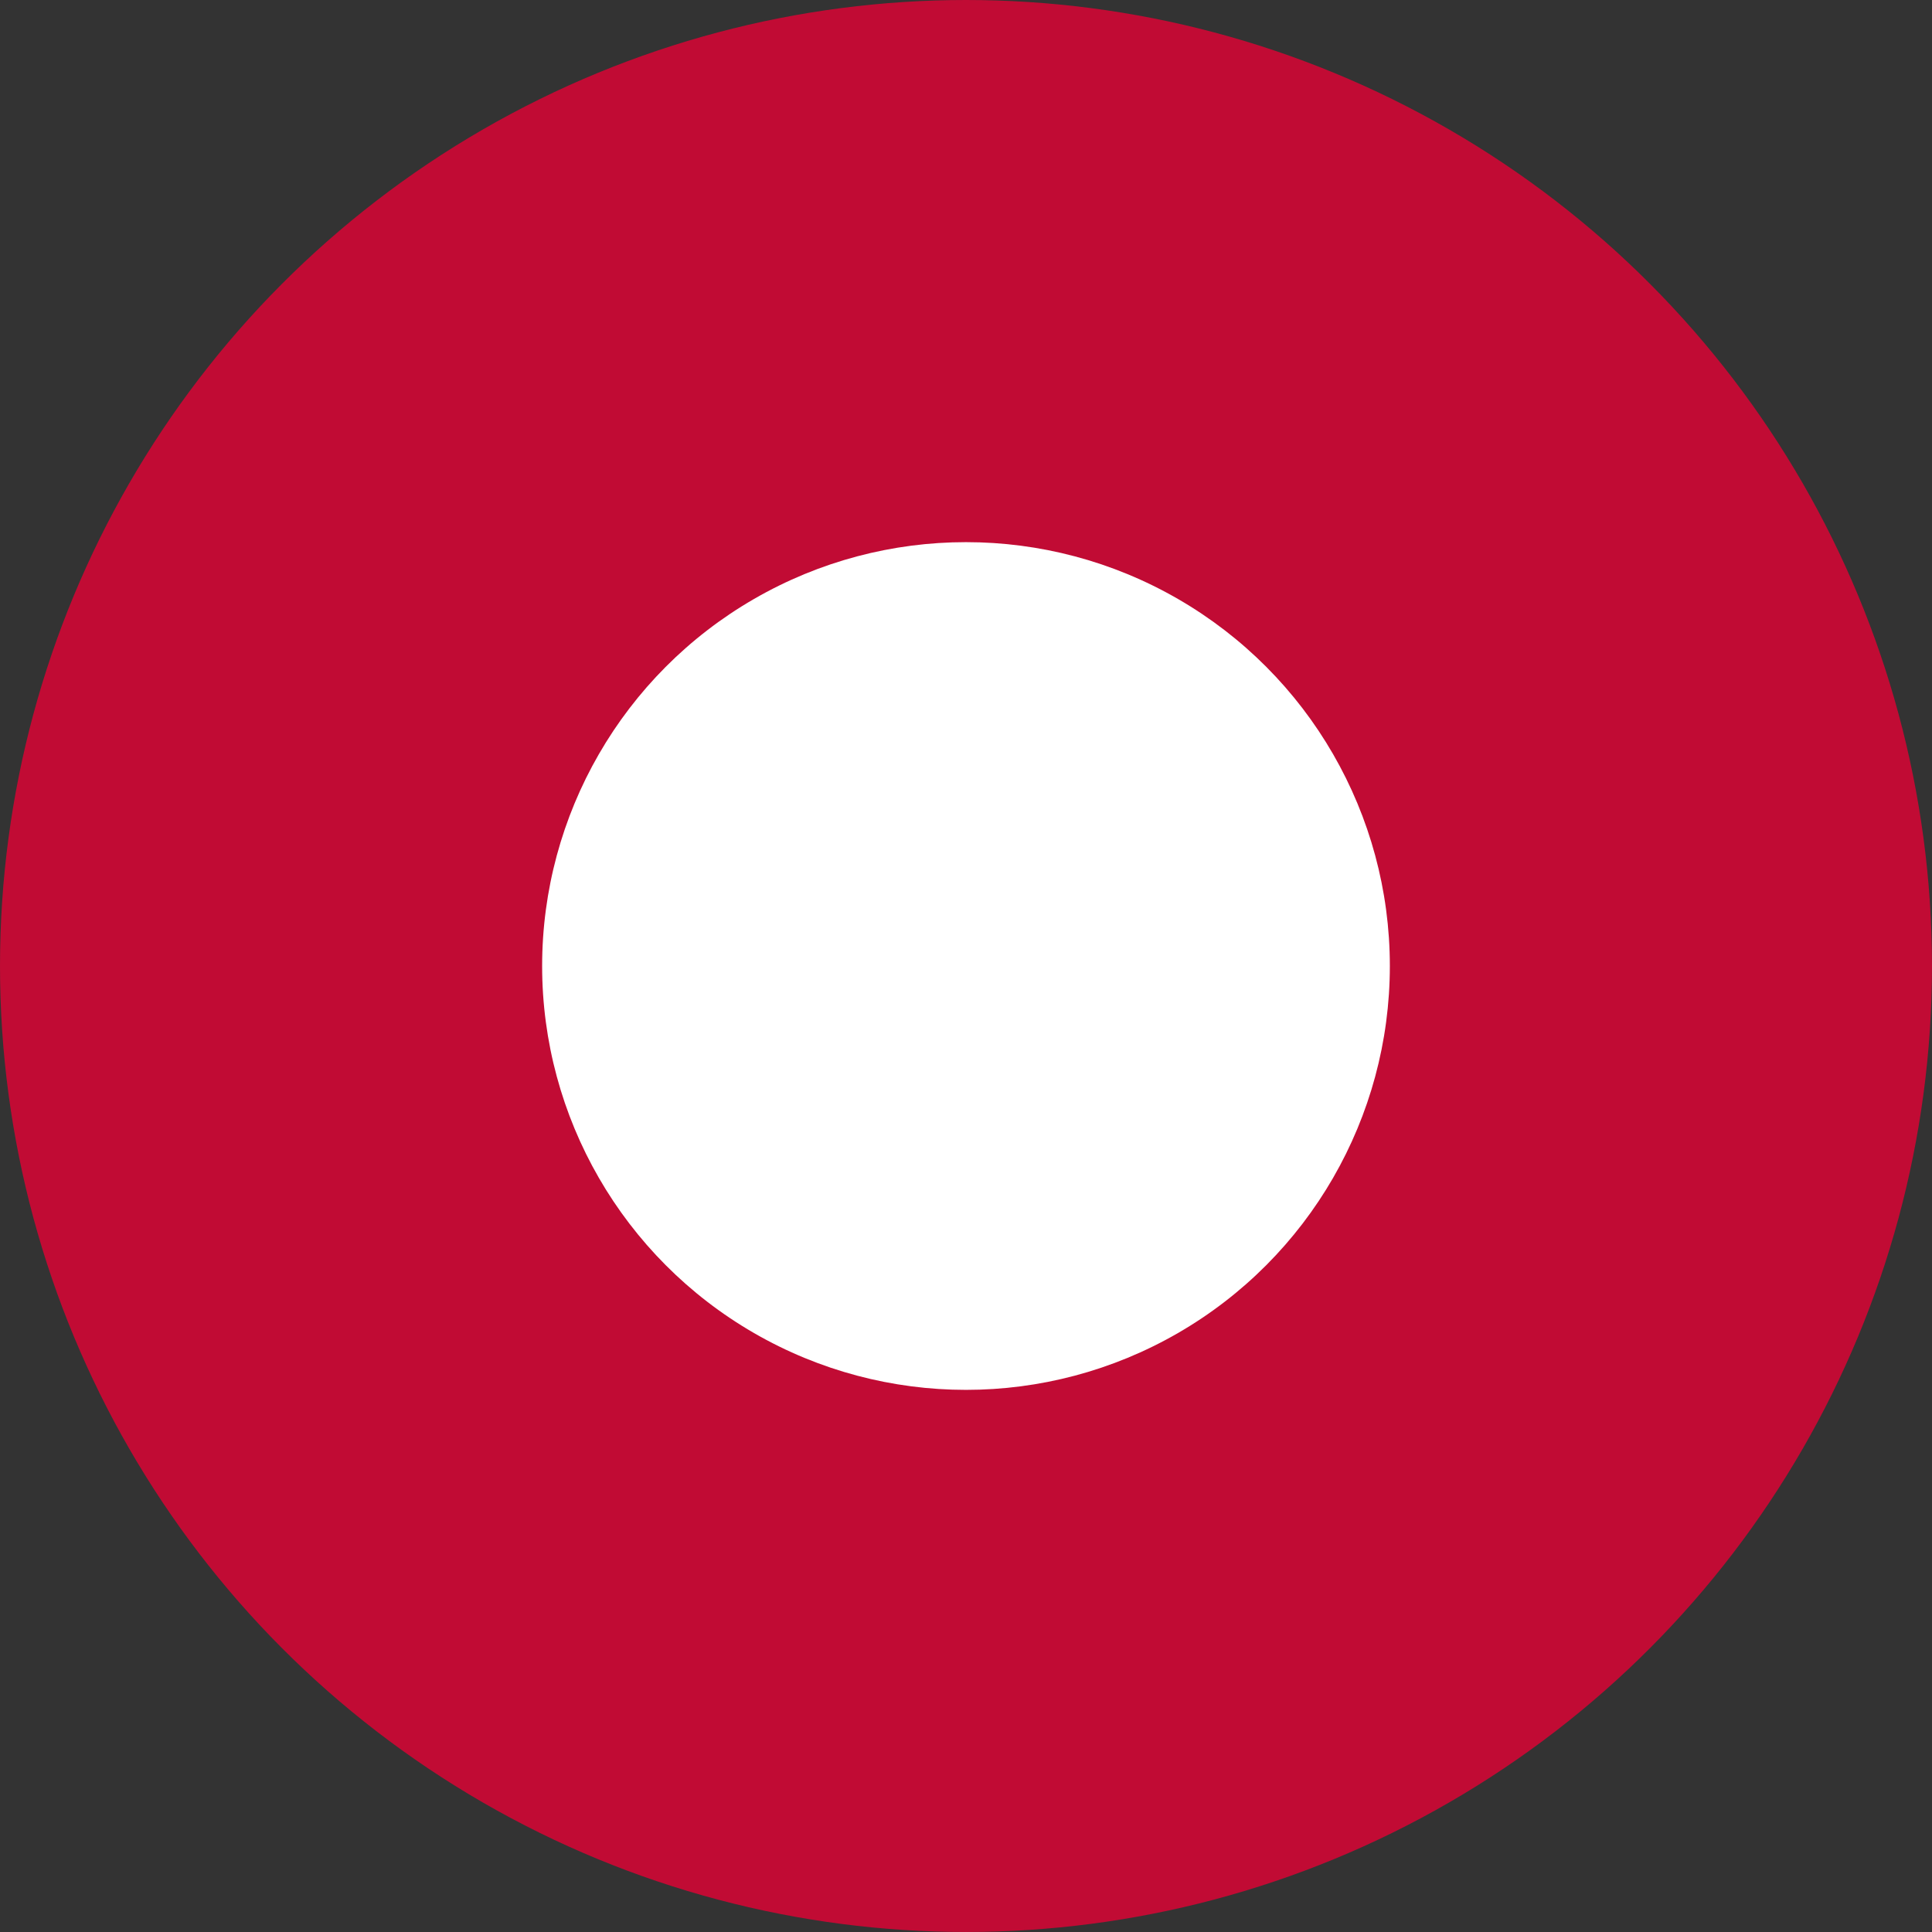
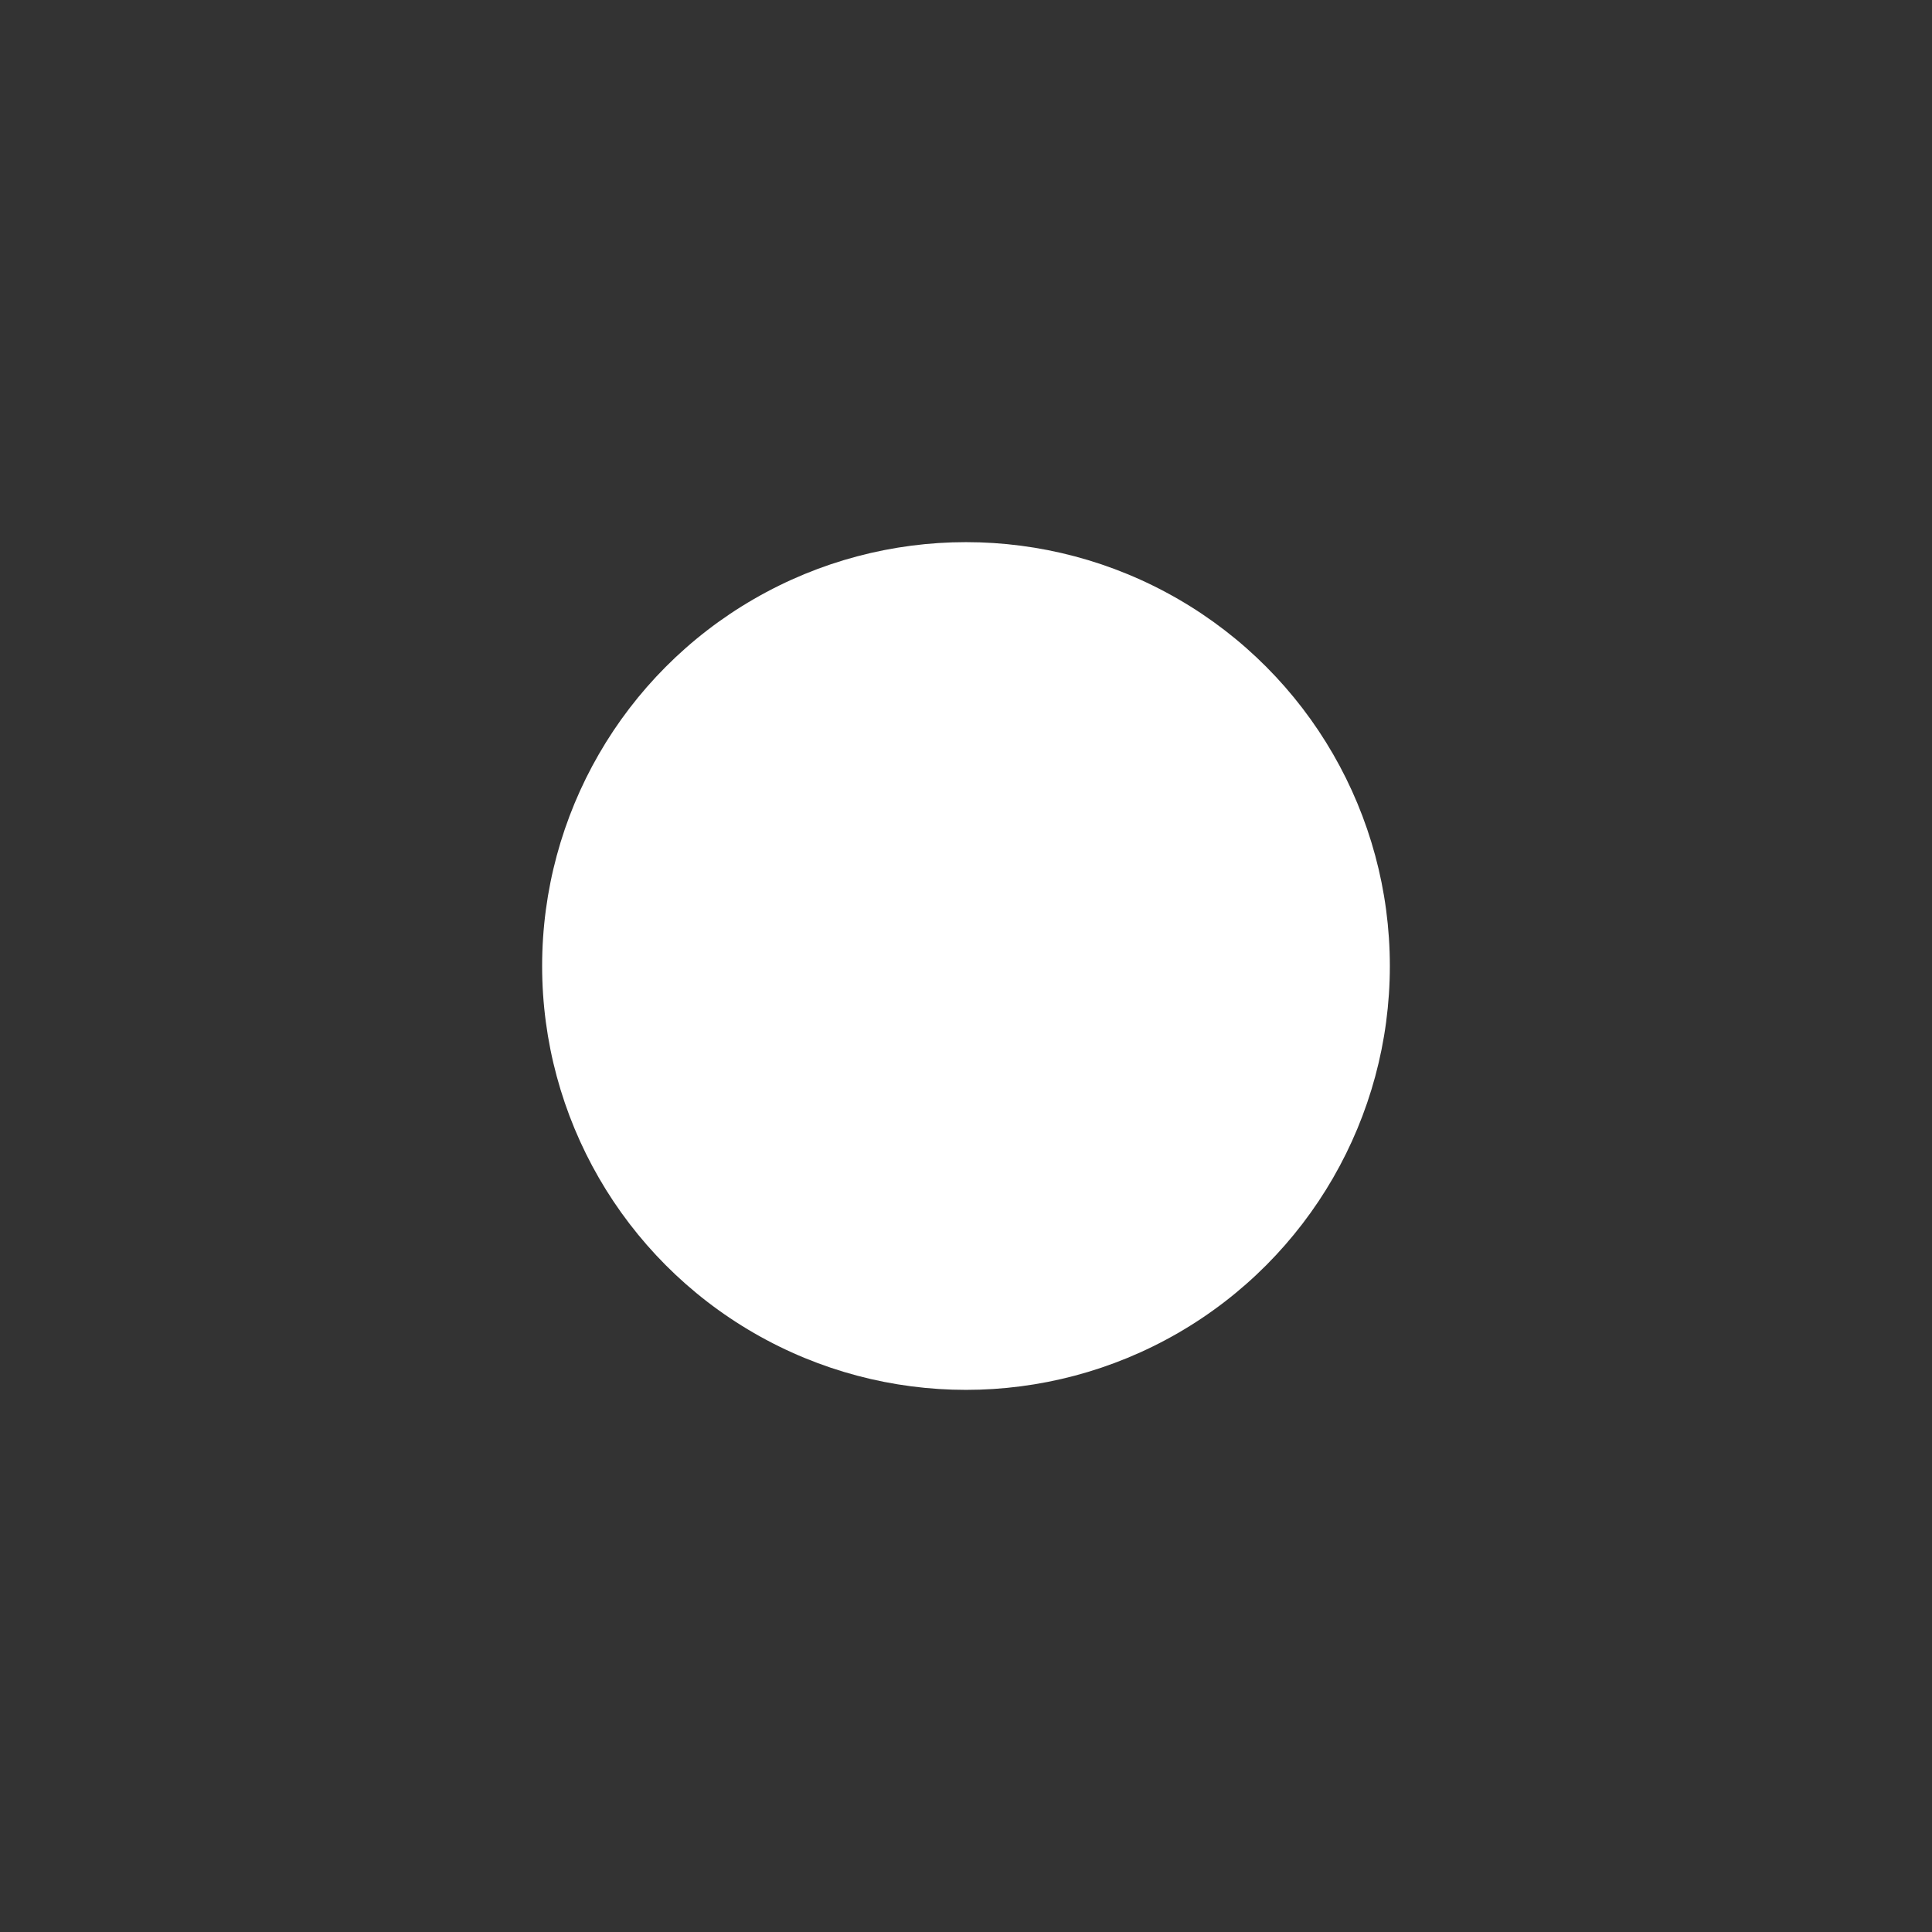
<svg xmlns="http://www.w3.org/2000/svg" width="99.285" height="99.285" viewBox="0 0 99.285 99.285">
  <rect x="0" y="0" width="99.285" height="99.285" fill="#333333" stroke="none" />
  <defs>
    <linearGradient id="linear-gradient" x1="0.5" x2="0.5" y2="1" gradientUnits="objectBoundingBox">
      <stop offset="0" stop-color="#c10b34" />
      <stop offset="1" stop-color="#c10b34" />
    </linearGradient>
  </defs>
  <g id="Group_232" data-name="Group 232" transform="translate(-1759 -229.394)">
-     <ellipse id="Ellipse_254" data-name="Ellipse 254" cx="49.642" cy="49.642" rx="49.642" ry="49.642" transform="translate(1759 229.394)" fill="url(#linear-gradient)" />
    <ellipse id="Ellipse_255" data-name="Ellipse 255" cx="21.782" cy="21.782" rx="21.782" ry="21.782" transform="translate(1786.86 257.255)" fill="#fff" />
  </g>
</svg>